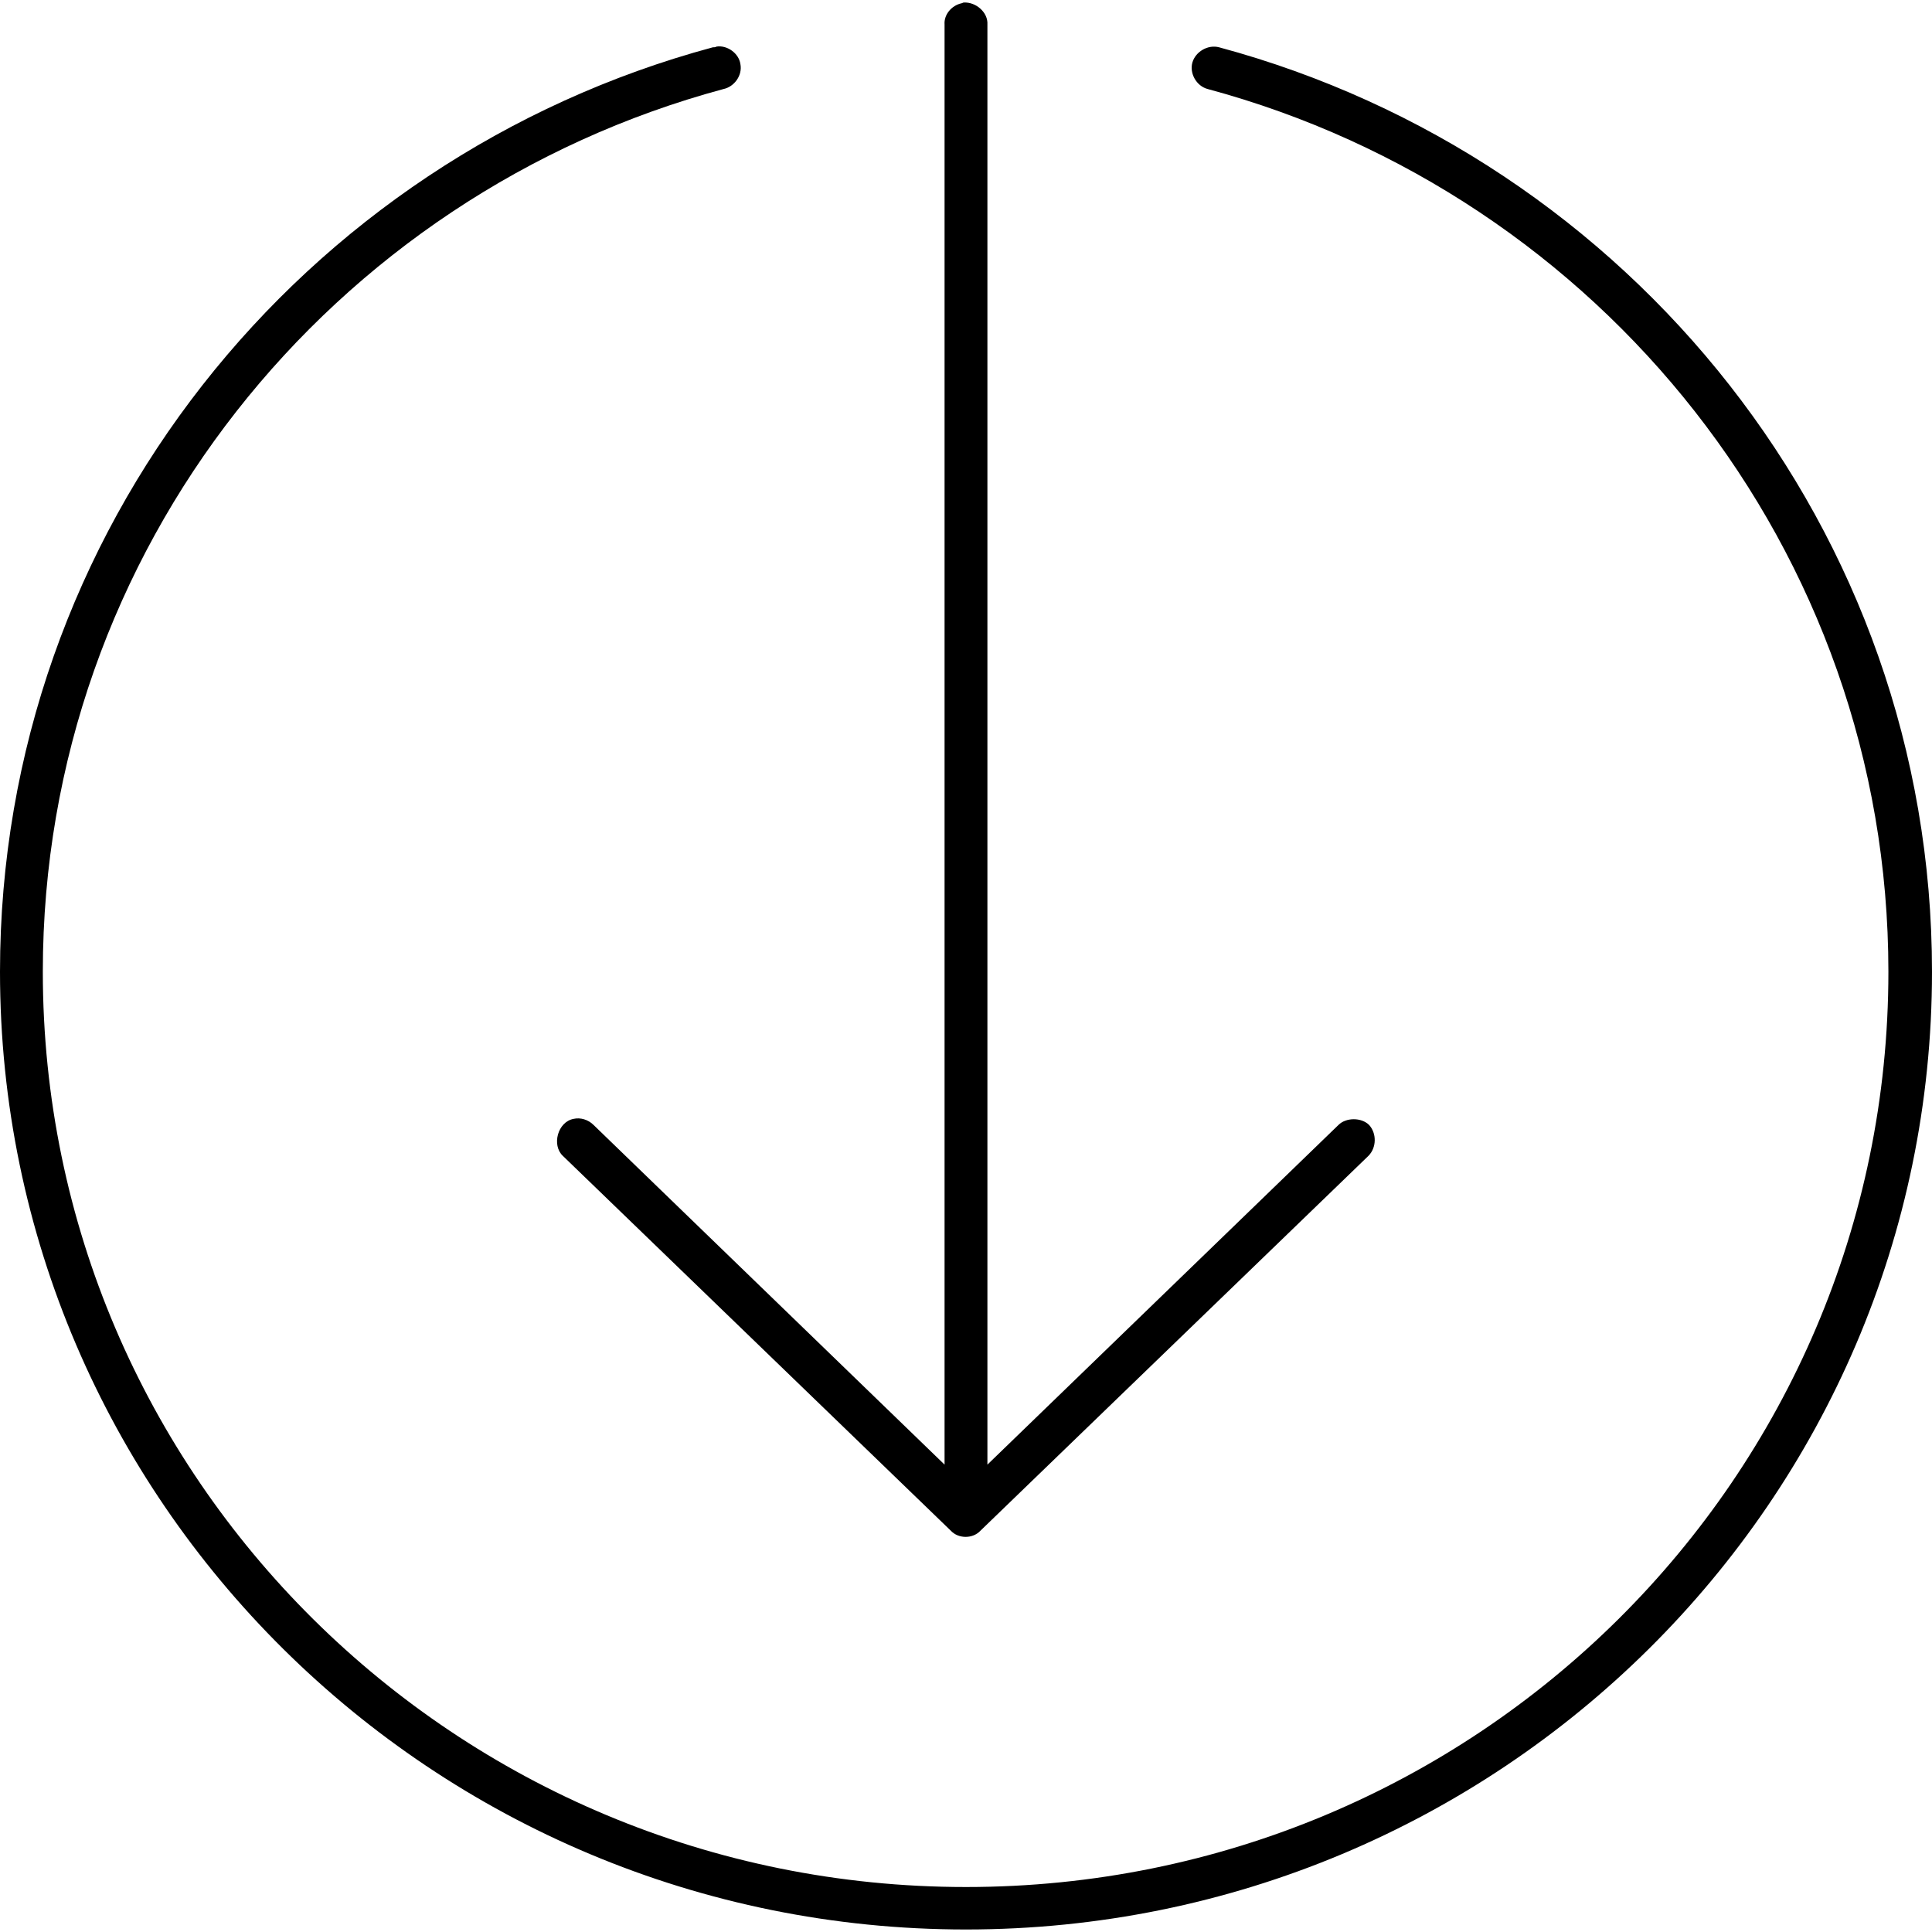
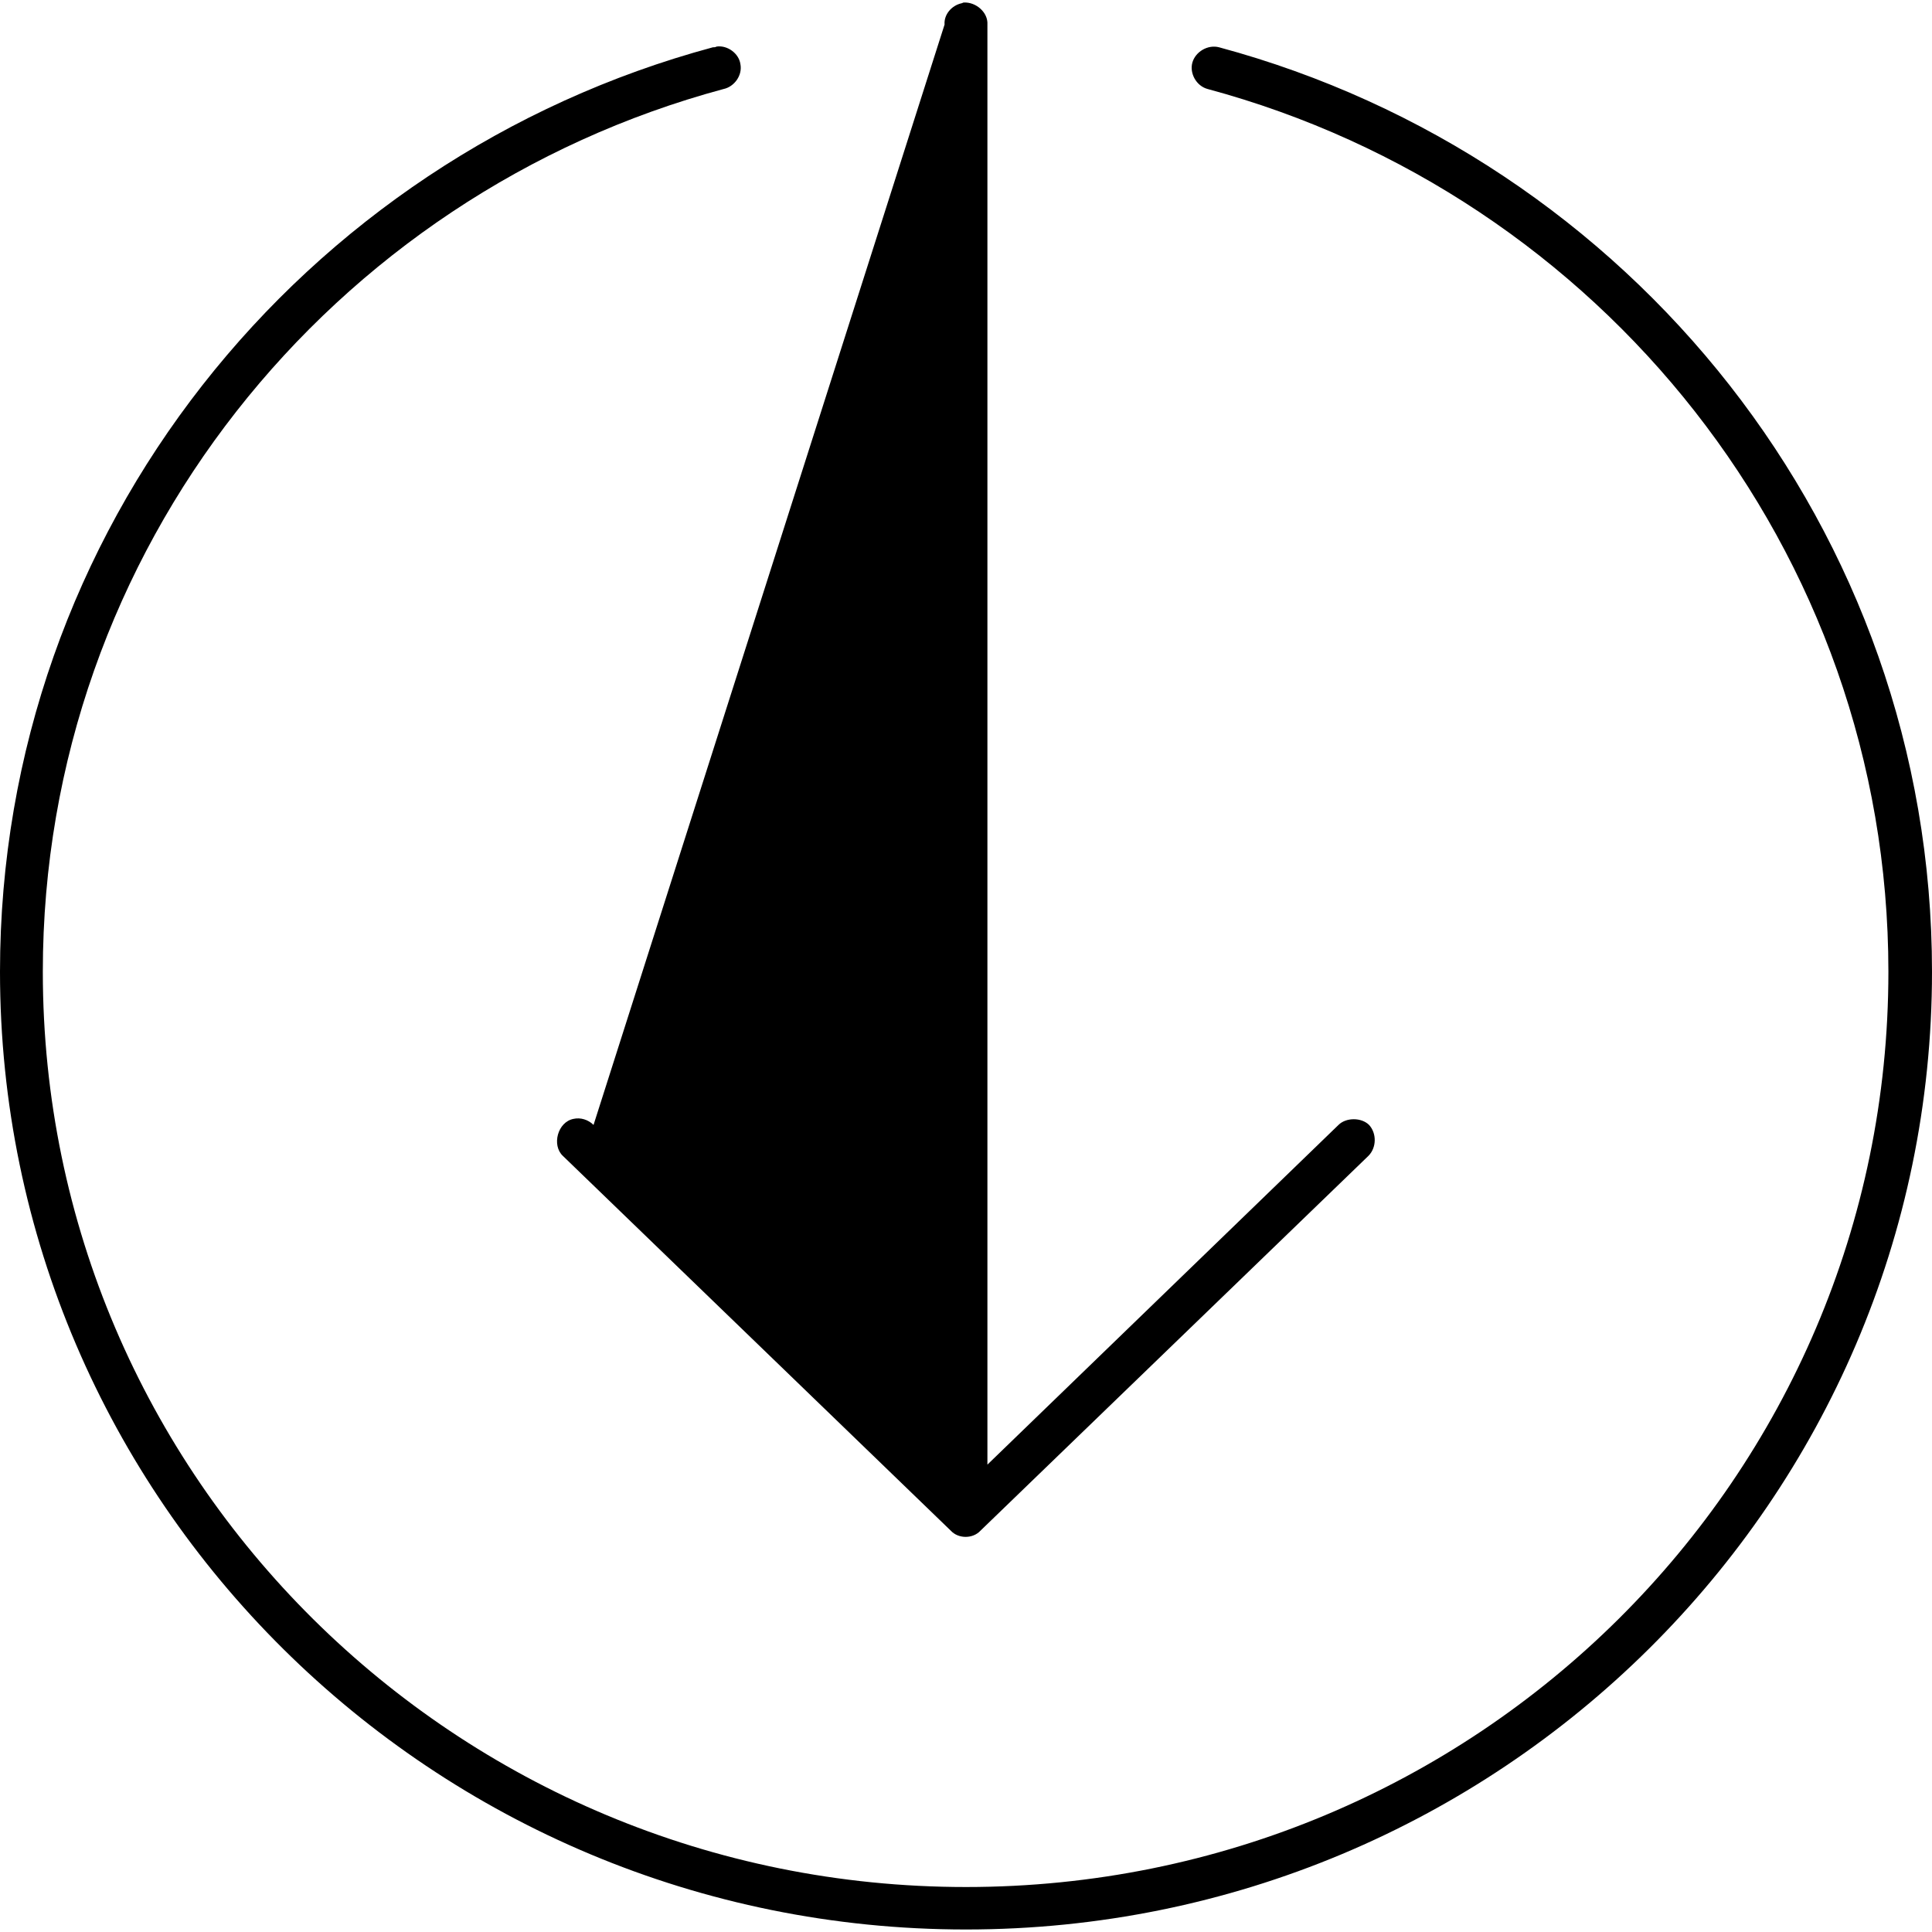
<svg xmlns="http://www.w3.org/2000/svg" version="1.1" x="0px" y="0px" viewBox="0 0 71.468 71.282" enable-background="new 0 0 71.468 71.282" xml:space="preserve" width="71px" height="71px">
  <g>
-     <path d="M35.649,0.001c-0.028,0-0.057,0.028-0.085,0.028c-0.368,0.084-0.651,0.421-0.623,0.786v53.271L21.956,41.52   c-0.198-0.197-0.481-0.281-0.736-0.225c-0.594,0.111-0.82,0.98-0.396,1.373l14.345,13.859c0.283,0.309,0.82,0.309,1.103,0   l14.345-13.859c0.311-0.309,0.311-0.84,0.027-1.148c-0.283-0.281-0.848-0.281-1.131,0L36.526,54.086V0.815   C36.555,0.366,36.102-0.026,35.649,0.001L35.649,0.001z M26.511,1.629c-0.057,0.028-0.085,0.028-0.142,0.028   C11.176,5.752,0,19.498,0,35.852c0,19.553,16.014,35.43,35.734,35.43s35.734-15.877,35.734-35.43   c0-16.354-11.176-30.1-26.369-34.195c-0.424-0.112-0.877,0.168-0.99,0.561s0.141,0.87,0.566,0.982   c14.486,3.899,25.18,17.028,25.18,32.652c0,18.711-15.25,33.859-34.121,33.859c-18.872,0-34.15-15.148-34.15-33.859   c0-15.625,10.695-28.753,25.181-32.652c0.396-0.084,0.708-0.505,0.623-0.926C27.331,1.881,26.907,1.573,26.511,1.629L26.511,1.629z   " />
+     <path d="M35.649,0.001c-0.028,0-0.057,0.028-0.085,0.028c-0.368,0.084-0.651,0.421-0.623,0.786L21.956,41.52   c-0.198-0.197-0.481-0.281-0.736-0.225c-0.594,0.111-0.82,0.98-0.396,1.373l14.345,13.859c0.283,0.309,0.82,0.309,1.103,0   l14.345-13.859c0.311-0.309,0.311-0.84,0.027-1.148c-0.283-0.281-0.848-0.281-1.131,0L36.526,54.086V0.815   C36.555,0.366,36.102-0.026,35.649,0.001L35.649,0.001z M26.511,1.629c-0.057,0.028-0.085,0.028-0.142,0.028   C11.176,5.752,0,19.498,0,35.852c0,19.553,16.014,35.43,35.734,35.43s35.734-15.877,35.734-35.43   c0-16.354-11.176-30.1-26.369-34.195c-0.424-0.112-0.877,0.168-0.99,0.561s0.141,0.87,0.566,0.982   c14.486,3.899,25.18,17.028,25.18,32.652c0,18.711-15.25,33.859-34.121,33.859c-18.872,0-34.15-15.148-34.15-33.859   c0-15.625,10.695-28.753,25.181-32.652c0.396-0.084,0.708-0.505,0.623-0.926C27.331,1.881,26.907,1.573,26.511,1.629L26.511,1.629z   " />
  </g>
</svg>